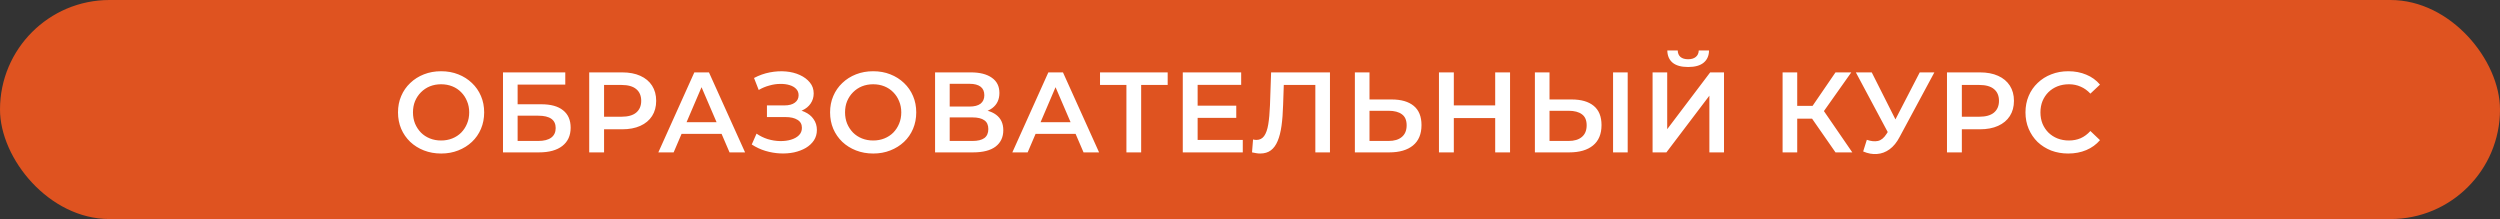
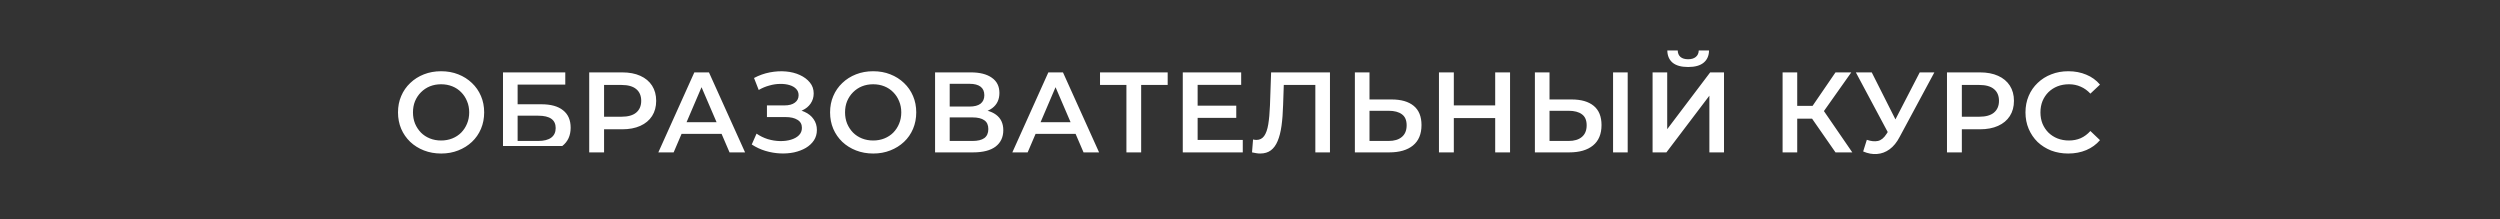
<svg xmlns="http://www.w3.org/2000/svg" width="525" height="46" viewBox="0 0 525 46" fill="none">
  <rect x="0" y="0" width="525" height="46" fill="#333333" stroke="none" />
-   <rect width="525" height="46" rx="23" fill="#DF5320" />
-   <path d="M92.652 32.24C91.34 32.24 90.132 32.024 89.028 31.592C87.924 31.16 86.964 30.56 86.148 29.792C85.332 29.008 84.7 28.096 84.252 27.056C83.804 26 83.58 24.848 83.58 23.6C83.58 22.352 83.804 21.208 84.252 20.168C84.7 19.112 85.332 18.2 86.148 17.432C86.964 16.648 87.924 16.04 89.028 15.608C90.132 15.176 91.332 14.96 92.628 14.96C93.94 14.96 95.14 15.176 96.228 15.608C97.332 16.04 98.292 16.648 99.108 17.432C99.924 18.2 100.556 19.112 101.004 20.168C101.452 21.208 101.676 22.352 101.676 23.6C101.676 24.848 101.452 26 101.004 27.056C100.556 28.112 99.924 29.024 99.108 29.792C98.292 30.56 97.332 31.16 96.228 31.592C95.14 32.024 93.948 32.24 92.652 32.24ZM92.628 29.504C93.476 29.504 94.26 29.36 94.98 29.072C95.7 28.784 96.324 28.376 96.852 27.848C97.38 27.304 97.788 26.68 98.076 25.976C98.38 25.256 98.532 24.464 98.532 23.6C98.532 22.736 98.38 21.952 98.076 21.248C97.788 20.528 97.38 19.904 96.852 19.376C96.324 18.832 95.7 18.416 94.98 18.128C94.26 17.84 93.476 17.696 92.628 17.696C91.78 17.696 90.996 17.84 90.276 18.128C89.572 18.416 88.948 18.832 88.404 19.376C87.876 19.904 87.46 20.528 87.156 21.248C86.868 21.952 86.724 22.736 86.724 23.6C86.724 24.448 86.868 25.232 87.156 25.952C87.46 26.672 87.876 27.304 88.404 27.848C88.932 28.376 89.556 28.784 90.276 29.072C90.996 29.36 91.78 29.504 92.628 29.504ZM105.629 32V15.2H118.709V17.768H108.701V21.896H113.669C115.685 21.896 117.213 22.32 118.253 23.168C119.309 24 119.837 25.216 119.837 26.816C119.837 28.464 119.253 29.744 118.085 30.656C116.933 31.552 115.301 32 113.189 32H105.629ZM108.701 29.6H113.021C114.221 29.6 115.133 29.368 115.757 28.904C116.381 28.44 116.693 27.768 116.693 26.888C116.693 25.16 115.469 24.296 113.021 24.296H108.701V29.6ZM123.734 32V15.2H130.646C132.134 15.2 133.406 15.44 134.462 15.92C135.534 16.4 136.358 17.088 136.934 17.984C137.51 18.88 137.798 19.944 137.798 21.176C137.798 22.408 137.51 23.472 136.934 24.368C136.358 25.264 135.534 25.952 134.462 26.432C133.406 26.912 132.134 27.152 130.646 27.152H125.462L126.854 25.688V32H123.734ZM126.854 26.024L125.462 24.512H130.502C131.878 24.512 132.91 24.224 133.598 23.648C134.302 23.056 134.654 22.232 134.654 21.176C134.654 20.104 134.302 19.28 133.598 18.704C132.91 18.128 131.878 17.84 130.502 17.84H125.462L126.854 16.304V26.024ZM138.25 32L145.81 15.2H148.882L156.466 32H153.202L146.698 16.856H147.946L141.466 32H138.25ZM141.73 28.112L142.57 25.664H151.642L152.482 28.112H141.73ZM157.866 30.344L158.874 28.064C159.594 28.56 160.378 28.944 161.226 29.216C162.09 29.472 162.946 29.608 163.794 29.624C164.642 29.64 165.41 29.544 166.098 29.336C166.802 29.128 167.362 28.816 167.778 28.4C168.194 27.984 168.402 27.464 168.402 26.84C168.402 26.088 168.09 25.528 167.466 25.16C166.858 24.776 166.026 24.584 164.97 24.584H161.058V22.136H164.73C165.674 22.136 166.402 21.944 166.914 21.56C167.442 21.176 167.706 20.656 167.706 20C167.706 19.456 167.53 19.008 167.178 18.656C166.842 18.304 166.378 18.04 165.786 17.864C165.21 17.688 164.554 17.608 163.818 17.624C163.098 17.624 162.346 17.736 161.562 17.96C160.778 18.168 160.034 18.48 159.33 18.896L158.346 16.376C159.402 15.816 160.506 15.424 161.658 15.2C162.826 14.976 163.954 14.912 165.042 15.008C166.13 15.104 167.106 15.352 167.97 15.752C168.85 16.152 169.554 16.68 170.082 17.336C170.61 17.976 170.874 18.736 170.874 19.616C170.874 20.416 170.658 21.128 170.226 21.752C169.81 22.36 169.234 22.832 168.498 23.168C167.762 23.504 166.906 23.672 165.93 23.672L166.05 22.904C167.154 22.904 168.114 23.096 168.93 23.48C169.762 23.848 170.402 24.36 170.85 25.016C171.314 25.672 171.546 26.432 171.546 27.296C171.546 28.112 171.338 28.84 170.922 29.48C170.506 30.104 169.938 30.632 169.218 31.064C168.498 31.48 167.674 31.792 166.746 32C165.818 32.192 164.842 32.264 163.818 32.216C162.794 32.168 161.77 31.992 160.746 31.688C159.738 31.384 158.778 30.936 157.866 30.344ZM183.388 32.24C182.076 32.24 180.868 32.024 179.764 31.592C178.66 31.16 177.7 30.56 176.884 29.792C176.068 29.008 175.436 28.096 174.988 27.056C174.54 26 174.316 24.848 174.316 23.6C174.316 22.352 174.54 21.208 174.988 20.168C175.436 19.112 176.068 18.2 176.884 17.432C177.7 16.648 178.66 16.04 179.764 15.608C180.868 15.176 182.068 14.96 183.364 14.96C184.676 14.96 185.876 15.176 186.964 15.608C188.068 16.04 189.028 16.648 189.844 17.432C190.66 18.2 191.292 19.112 191.74 20.168C192.188 21.208 192.412 22.352 192.412 23.6C192.412 24.848 192.188 26 191.74 27.056C191.292 28.112 190.66 29.024 189.844 29.792C189.028 30.56 188.068 31.16 186.964 31.592C185.876 32.024 184.684 32.24 183.388 32.24ZM183.364 29.504C184.212 29.504 184.996 29.36 185.716 29.072C186.436 28.784 187.06 28.376 187.588 27.848C188.116 27.304 188.524 26.68 188.812 25.976C189.116 25.256 189.268 24.464 189.268 23.6C189.268 22.736 189.116 21.952 188.812 21.248C188.524 20.528 188.116 19.904 187.588 19.376C187.06 18.832 186.436 18.416 185.716 18.128C184.996 17.84 184.212 17.696 183.364 17.696C182.516 17.696 181.732 17.84 181.012 18.128C180.308 18.416 179.684 18.832 179.14 19.376C178.612 19.904 178.196 20.528 177.892 21.248C177.604 21.952 177.46 22.736 177.46 23.6C177.46 24.448 177.604 25.232 177.892 25.952C178.196 26.672 178.612 27.304 179.14 27.848C179.668 28.376 180.292 28.784 181.012 29.072C181.732 29.36 182.516 29.504 183.364 29.504ZM196.365 32V15.2H203.877C205.765 15.2 207.237 15.576 208.293 16.328C209.349 17.064 209.877 18.128 209.877 19.52C209.877 20.896 209.373 21.96 208.365 22.712C207.357 23.448 206.029 23.816 204.381 23.816L204.813 22.952C206.685 22.952 208.133 23.328 209.157 24.08C210.181 24.832 210.693 25.92 210.693 27.344C210.693 28.8 210.157 29.944 209.085 30.776C208.013 31.592 206.429 32 204.333 32H196.365ZM199.437 29.6H204.237C205.325 29.6 206.149 29.4 206.709 29C207.269 28.584 207.549 27.952 207.549 27.104C207.549 26.256 207.269 25.64 206.709 25.256C206.149 24.856 205.325 24.656 204.237 24.656H199.437V29.6ZM199.437 22.376H203.613C204.621 22.376 205.389 22.176 205.917 21.776C206.445 21.36 206.709 20.768 206.709 20C206.709 19.2 206.445 18.6 205.917 18.2C205.389 17.8 204.621 17.6 203.613 17.6H199.437V22.376ZM212.592 32L220.152 15.2H223.224L230.808 32H227.544L221.04 16.856H222.288L215.808 32H212.592ZM216.072 28.112L216.912 25.664H225.984L226.824 28.112H216.072ZM236.548 32V17.072L237.292 17.84H231.004V15.2H245.212V17.84H238.924L239.644 17.072V32H236.548ZM251.263 22.184H259.615V24.752H251.263V22.184ZM251.503 29.384H260.983V32H248.383V15.2H260.647V17.816H251.503V29.384ZM264.629 32.24C264.357 32.24 264.085 32.216 263.813 32.168C263.541 32.12 263.245 32.064 262.925 32L263.141 29.288C263.365 29.352 263.605 29.384 263.861 29.384C264.533 29.384 265.069 29.112 265.469 28.568C265.869 28.008 266.157 27.192 266.333 26.12C266.509 25.048 266.629 23.728 266.693 22.16L266.933 15.2H279.293V32H276.221V17.072L276.941 17.84H268.949L269.621 17.048L269.453 22.04C269.405 23.704 269.293 25.168 269.117 26.432C268.941 27.696 268.669 28.76 268.301 29.624C267.949 30.472 267.477 31.12 266.885 31.568C266.293 32.016 265.541 32.24 264.629 32.24ZM292.251 20.888C294.251 20.888 295.795 21.336 296.883 22.232C297.971 23.128 298.515 24.472 298.515 26.264C298.515 28.152 297.915 29.584 296.715 30.56C295.531 31.52 293.875 32 291.747 32H284.523V15.2H287.595V20.888H292.251ZM291.603 29.6C292.803 29.6 293.731 29.32 294.387 28.76C295.059 28.2 295.395 27.384 295.395 26.312C295.395 25.256 295.067 24.488 294.411 24.008C293.755 23.512 292.819 23.264 291.603 23.264H287.595V29.6H291.603ZM313.99 15.2H317.11V32H313.99V15.2ZM305.302 32H302.182V15.2H305.302V32ZM314.23 24.8H305.038V22.136H314.23V24.8ZM330.055 20.888C332.055 20.888 333.599 21.336 334.687 22.232C335.775 23.128 336.319 24.472 336.319 26.264C336.319 28.152 335.719 29.584 334.519 30.56C333.335 31.52 331.679 32 329.551 32H322.327V15.2H325.399V20.888H330.055ZM329.407 29.6C330.607 29.6 331.535 29.32 332.191 28.76C332.863 28.2 333.199 27.384 333.199 26.312C333.199 25.256 332.871 24.488 332.215 24.008C331.559 23.512 330.623 23.264 329.407 23.264H325.399V29.6H329.407ZM338.743 32V15.2H341.815V32H338.743ZM347.041 32V15.2H350.113V27.128L359.137 15.2H362.041V32H358.969V20.096L349.945 32H347.041ZM354.505 14.072C353.065 14.072 351.977 13.768 351.241 13.16C350.521 12.552 350.153 11.696 350.137 10.592H352.321C352.337 11.184 352.529 11.64 352.897 11.96C353.281 12.28 353.817 12.44 354.505 12.44C355.193 12.44 355.729 12.28 356.113 11.96C356.513 11.64 356.721 11.184 356.737 10.592H358.897C358.881 11.696 358.505 12.552 357.769 13.16C357.033 13.768 355.945 14.072 354.505 14.072ZM385.456 32L379.768 23.816L382.288 22.256L388.984 32H385.456ZM374.344 32V15.2H377.416V32H374.344ZM376.48 24.92V22.232H382.144V24.92H376.48ZM382.576 23.96L379.72 23.576L385.456 15.2H388.768L382.576 23.96ZM392.033 29.36C392.913 29.664 393.689 29.744 394.361 29.6C395.033 29.456 395.633 28.968 396.161 28.136L396.977 26.864L397.289 26.528L403.145 15.2H406.217L398.921 28.76C398.329 29.896 397.625 30.76 396.809 31.352C395.993 31.944 395.113 32.272 394.169 32.336C393.241 32.416 392.273 32.24 391.265 31.808L392.033 29.36ZM397.217 29.216L389.729 15.2H393.065L398.921 26.816L397.217 29.216ZM408.867 32V15.2H415.779C417.267 15.2 418.539 15.44 419.595 15.92C420.667 16.4 421.491 17.088 422.067 17.984C422.643 18.88 422.931 19.944 422.931 21.176C422.931 22.408 422.643 23.472 422.067 24.368C421.491 25.264 420.667 25.952 419.595 26.432C418.539 26.912 417.267 27.152 415.779 27.152H410.595L411.987 25.688V32H408.867ZM411.987 26.024L410.595 24.512H415.635C417.011 24.512 418.043 24.224 418.731 23.648C419.435 23.056 419.787 22.232 419.787 21.176C419.787 20.104 419.435 19.28 418.731 18.704C418.043 18.128 417.011 17.84 415.635 17.84H410.595L411.987 16.304V26.024ZM434.325 32.24C433.045 32.24 431.853 32.032 430.749 31.616C429.661 31.184 428.709 30.584 427.893 29.816C427.093 29.032 426.469 28.112 426.021 27.056C425.573 26 425.349 24.848 425.349 23.6C425.349 22.352 425.573 21.2 426.021 20.144C426.469 19.088 427.101 18.176 427.917 17.408C428.733 16.624 429.685 16.024 430.773 15.608C431.861 15.176 433.053 14.96 434.349 14.96C435.725 14.96 436.981 15.2 438.117 15.68C439.253 16.144 440.213 16.84 440.997 17.768L438.981 19.664C438.373 19.008 437.693 18.52 436.941 18.2C436.189 17.864 435.373 17.696 434.493 17.696C433.613 17.696 432.805 17.84 432.069 18.128C431.349 18.416 430.717 18.824 430.173 19.352C429.645 19.88 429.229 20.504 428.925 21.224C428.637 21.944 428.493 22.736 428.493 23.6C428.493 24.464 428.637 25.256 428.925 25.976C429.229 26.696 429.645 27.32 430.173 27.848C430.717 28.376 431.349 28.784 432.069 29.072C432.805 29.36 433.613 29.504 434.493 29.504C435.373 29.504 436.189 29.344 436.941 29.024C437.693 28.688 438.373 28.184 438.981 27.512L440.997 29.432C440.213 30.344 439.253 31.04 438.117 31.52C436.981 32 435.717 32.24 434.325 32.24Z" fill="white" />
+   <path d="M92.652 32.24C91.34 32.24 90.132 32.024 89.028 31.592C87.924 31.16 86.964 30.56 86.148 29.792C85.332 29.008 84.7 28.096 84.252 27.056C83.804 26 83.58 24.848 83.58 23.6C83.58 22.352 83.804 21.208 84.252 20.168C84.7 19.112 85.332 18.2 86.148 17.432C86.964 16.648 87.924 16.04 89.028 15.608C90.132 15.176 91.332 14.96 92.628 14.96C93.94 14.96 95.14 15.176 96.228 15.608C97.332 16.04 98.292 16.648 99.108 17.432C99.924 18.2 100.556 19.112 101.004 20.168C101.452 21.208 101.676 22.352 101.676 23.6C101.676 24.848 101.452 26 101.004 27.056C100.556 28.112 99.924 29.024 99.108 29.792C98.292 30.56 97.332 31.16 96.228 31.592C95.14 32.024 93.948 32.24 92.652 32.24ZM92.628 29.504C93.476 29.504 94.26 29.36 94.98 29.072C95.7 28.784 96.324 28.376 96.852 27.848C97.38 27.304 97.788 26.68 98.076 25.976C98.38 25.256 98.532 24.464 98.532 23.6C98.532 22.736 98.38 21.952 98.076 21.248C97.788 20.528 97.38 19.904 96.852 19.376C96.324 18.832 95.7 18.416 94.98 18.128C94.26 17.84 93.476 17.696 92.628 17.696C91.78 17.696 90.996 17.84 90.276 18.128C89.572 18.416 88.948 18.832 88.404 19.376C87.876 19.904 87.46 20.528 87.156 21.248C86.868 21.952 86.724 22.736 86.724 23.6C86.724 24.448 86.868 25.232 87.156 25.952C87.46 26.672 87.876 27.304 88.404 27.848C88.932 28.376 89.556 28.784 90.276 29.072C90.996 29.36 91.78 29.504 92.628 29.504ZM105.629 32V15.2H118.709V17.768H108.701V21.896H113.669C115.685 21.896 117.213 22.32 118.253 23.168C119.309 24 119.837 25.216 119.837 26.816C119.837 28.464 119.253 29.744 118.085 30.656H105.629ZM108.701 29.6H113.021C114.221 29.6 115.133 29.368 115.757 28.904C116.381 28.44 116.693 27.768 116.693 26.888C116.693 25.16 115.469 24.296 113.021 24.296H108.701V29.6ZM123.734 32V15.2H130.646C132.134 15.2 133.406 15.44 134.462 15.92C135.534 16.4 136.358 17.088 136.934 17.984C137.51 18.88 137.798 19.944 137.798 21.176C137.798 22.408 137.51 23.472 136.934 24.368C136.358 25.264 135.534 25.952 134.462 26.432C133.406 26.912 132.134 27.152 130.646 27.152H125.462L126.854 25.688V32H123.734ZM126.854 26.024L125.462 24.512H130.502C131.878 24.512 132.91 24.224 133.598 23.648C134.302 23.056 134.654 22.232 134.654 21.176C134.654 20.104 134.302 19.28 133.598 18.704C132.91 18.128 131.878 17.84 130.502 17.84H125.462L126.854 16.304V26.024ZM138.25 32L145.81 15.2H148.882L156.466 32H153.202L146.698 16.856H147.946L141.466 32H138.25ZM141.73 28.112L142.57 25.664H151.642L152.482 28.112H141.73ZM157.866 30.344L158.874 28.064C159.594 28.56 160.378 28.944 161.226 29.216C162.09 29.472 162.946 29.608 163.794 29.624C164.642 29.64 165.41 29.544 166.098 29.336C166.802 29.128 167.362 28.816 167.778 28.4C168.194 27.984 168.402 27.464 168.402 26.84C168.402 26.088 168.09 25.528 167.466 25.16C166.858 24.776 166.026 24.584 164.97 24.584H161.058V22.136H164.73C165.674 22.136 166.402 21.944 166.914 21.56C167.442 21.176 167.706 20.656 167.706 20C167.706 19.456 167.53 19.008 167.178 18.656C166.842 18.304 166.378 18.04 165.786 17.864C165.21 17.688 164.554 17.608 163.818 17.624C163.098 17.624 162.346 17.736 161.562 17.96C160.778 18.168 160.034 18.48 159.33 18.896L158.346 16.376C159.402 15.816 160.506 15.424 161.658 15.2C162.826 14.976 163.954 14.912 165.042 15.008C166.13 15.104 167.106 15.352 167.97 15.752C168.85 16.152 169.554 16.68 170.082 17.336C170.61 17.976 170.874 18.736 170.874 19.616C170.874 20.416 170.658 21.128 170.226 21.752C169.81 22.36 169.234 22.832 168.498 23.168C167.762 23.504 166.906 23.672 165.93 23.672L166.05 22.904C167.154 22.904 168.114 23.096 168.93 23.48C169.762 23.848 170.402 24.36 170.85 25.016C171.314 25.672 171.546 26.432 171.546 27.296C171.546 28.112 171.338 28.84 170.922 29.48C170.506 30.104 169.938 30.632 169.218 31.064C168.498 31.48 167.674 31.792 166.746 32C165.818 32.192 164.842 32.264 163.818 32.216C162.794 32.168 161.77 31.992 160.746 31.688C159.738 31.384 158.778 30.936 157.866 30.344ZM183.388 32.24C182.076 32.24 180.868 32.024 179.764 31.592C178.66 31.16 177.7 30.56 176.884 29.792C176.068 29.008 175.436 28.096 174.988 27.056C174.54 26 174.316 24.848 174.316 23.6C174.316 22.352 174.54 21.208 174.988 20.168C175.436 19.112 176.068 18.2 176.884 17.432C177.7 16.648 178.66 16.04 179.764 15.608C180.868 15.176 182.068 14.96 183.364 14.96C184.676 14.96 185.876 15.176 186.964 15.608C188.068 16.04 189.028 16.648 189.844 17.432C190.66 18.2 191.292 19.112 191.74 20.168C192.188 21.208 192.412 22.352 192.412 23.6C192.412 24.848 192.188 26 191.74 27.056C191.292 28.112 190.66 29.024 189.844 29.792C189.028 30.56 188.068 31.16 186.964 31.592C185.876 32.024 184.684 32.24 183.388 32.24ZM183.364 29.504C184.212 29.504 184.996 29.36 185.716 29.072C186.436 28.784 187.06 28.376 187.588 27.848C188.116 27.304 188.524 26.68 188.812 25.976C189.116 25.256 189.268 24.464 189.268 23.6C189.268 22.736 189.116 21.952 188.812 21.248C188.524 20.528 188.116 19.904 187.588 19.376C187.06 18.832 186.436 18.416 185.716 18.128C184.996 17.84 184.212 17.696 183.364 17.696C182.516 17.696 181.732 17.84 181.012 18.128C180.308 18.416 179.684 18.832 179.14 19.376C178.612 19.904 178.196 20.528 177.892 21.248C177.604 21.952 177.46 22.736 177.46 23.6C177.46 24.448 177.604 25.232 177.892 25.952C178.196 26.672 178.612 27.304 179.14 27.848C179.668 28.376 180.292 28.784 181.012 29.072C181.732 29.36 182.516 29.504 183.364 29.504ZM196.365 32V15.2H203.877C205.765 15.2 207.237 15.576 208.293 16.328C209.349 17.064 209.877 18.128 209.877 19.52C209.877 20.896 209.373 21.96 208.365 22.712C207.357 23.448 206.029 23.816 204.381 23.816L204.813 22.952C206.685 22.952 208.133 23.328 209.157 24.08C210.181 24.832 210.693 25.92 210.693 27.344C210.693 28.8 210.157 29.944 209.085 30.776C208.013 31.592 206.429 32 204.333 32H196.365ZM199.437 29.6H204.237C205.325 29.6 206.149 29.4 206.709 29C207.269 28.584 207.549 27.952 207.549 27.104C207.549 26.256 207.269 25.64 206.709 25.256C206.149 24.856 205.325 24.656 204.237 24.656H199.437V29.6ZM199.437 22.376H203.613C204.621 22.376 205.389 22.176 205.917 21.776C206.445 21.36 206.709 20.768 206.709 20C206.709 19.2 206.445 18.6 205.917 18.2C205.389 17.8 204.621 17.6 203.613 17.6H199.437V22.376ZM212.592 32L220.152 15.2H223.224L230.808 32H227.544L221.04 16.856H222.288L215.808 32H212.592ZM216.072 28.112L216.912 25.664H225.984L226.824 28.112H216.072ZM236.548 32V17.072L237.292 17.84H231.004V15.2H245.212V17.84H238.924L239.644 17.072V32H236.548ZM251.263 22.184H259.615V24.752H251.263V22.184ZM251.503 29.384H260.983V32H248.383V15.2H260.647V17.816H251.503V29.384ZM264.629 32.24C264.357 32.24 264.085 32.216 263.813 32.168C263.541 32.12 263.245 32.064 262.925 32L263.141 29.288C263.365 29.352 263.605 29.384 263.861 29.384C264.533 29.384 265.069 29.112 265.469 28.568C265.869 28.008 266.157 27.192 266.333 26.12C266.509 25.048 266.629 23.728 266.693 22.16L266.933 15.2H279.293V32H276.221V17.072L276.941 17.84H268.949L269.621 17.048L269.453 22.04C269.405 23.704 269.293 25.168 269.117 26.432C268.941 27.696 268.669 28.76 268.301 29.624C267.949 30.472 267.477 31.12 266.885 31.568C266.293 32.016 265.541 32.24 264.629 32.24ZM292.251 20.888C294.251 20.888 295.795 21.336 296.883 22.232C297.971 23.128 298.515 24.472 298.515 26.264C298.515 28.152 297.915 29.584 296.715 30.56C295.531 31.52 293.875 32 291.747 32H284.523V15.2H287.595V20.888H292.251ZM291.603 29.6C292.803 29.6 293.731 29.32 294.387 28.76C295.059 28.2 295.395 27.384 295.395 26.312C295.395 25.256 295.067 24.488 294.411 24.008C293.755 23.512 292.819 23.264 291.603 23.264H287.595V29.6H291.603ZM313.99 15.2H317.11V32H313.99V15.2ZM305.302 32H302.182V15.2H305.302V32ZM314.23 24.8H305.038V22.136H314.23V24.8ZM330.055 20.888C332.055 20.888 333.599 21.336 334.687 22.232C335.775 23.128 336.319 24.472 336.319 26.264C336.319 28.152 335.719 29.584 334.519 30.56C333.335 31.52 331.679 32 329.551 32H322.327V15.2H325.399V20.888H330.055ZM329.407 29.6C330.607 29.6 331.535 29.32 332.191 28.76C332.863 28.2 333.199 27.384 333.199 26.312C333.199 25.256 332.871 24.488 332.215 24.008C331.559 23.512 330.623 23.264 329.407 23.264H325.399V29.6H329.407ZM338.743 32V15.2H341.815V32H338.743ZM347.041 32V15.2H350.113V27.128L359.137 15.2H362.041V32H358.969V20.096L349.945 32H347.041ZM354.505 14.072C353.065 14.072 351.977 13.768 351.241 13.16C350.521 12.552 350.153 11.696 350.137 10.592H352.321C352.337 11.184 352.529 11.64 352.897 11.96C353.281 12.28 353.817 12.44 354.505 12.44C355.193 12.44 355.729 12.28 356.113 11.96C356.513 11.64 356.721 11.184 356.737 10.592H358.897C358.881 11.696 358.505 12.552 357.769 13.16C357.033 13.768 355.945 14.072 354.505 14.072ZM385.456 32L379.768 23.816L382.288 22.256L388.984 32H385.456ZM374.344 32V15.2H377.416V32H374.344ZM376.48 24.92V22.232H382.144V24.92H376.48ZM382.576 23.96L379.72 23.576L385.456 15.2H388.768L382.576 23.96ZM392.033 29.36C392.913 29.664 393.689 29.744 394.361 29.6C395.033 29.456 395.633 28.968 396.161 28.136L396.977 26.864L397.289 26.528L403.145 15.2H406.217L398.921 28.76C398.329 29.896 397.625 30.76 396.809 31.352C395.993 31.944 395.113 32.272 394.169 32.336C393.241 32.416 392.273 32.24 391.265 31.808L392.033 29.36ZM397.217 29.216L389.729 15.2H393.065L398.921 26.816L397.217 29.216ZM408.867 32V15.2H415.779C417.267 15.2 418.539 15.44 419.595 15.92C420.667 16.4 421.491 17.088 422.067 17.984C422.643 18.88 422.931 19.944 422.931 21.176C422.931 22.408 422.643 23.472 422.067 24.368C421.491 25.264 420.667 25.952 419.595 26.432C418.539 26.912 417.267 27.152 415.779 27.152H410.595L411.987 25.688V32H408.867ZM411.987 26.024L410.595 24.512H415.635C417.011 24.512 418.043 24.224 418.731 23.648C419.435 23.056 419.787 22.232 419.787 21.176C419.787 20.104 419.435 19.28 418.731 18.704C418.043 18.128 417.011 17.84 415.635 17.84H410.595L411.987 16.304V26.024ZM434.325 32.24C433.045 32.24 431.853 32.032 430.749 31.616C429.661 31.184 428.709 30.584 427.893 29.816C427.093 29.032 426.469 28.112 426.021 27.056C425.573 26 425.349 24.848 425.349 23.6C425.349 22.352 425.573 21.2 426.021 20.144C426.469 19.088 427.101 18.176 427.917 17.408C428.733 16.624 429.685 16.024 430.773 15.608C431.861 15.176 433.053 14.96 434.349 14.96C435.725 14.96 436.981 15.2 438.117 15.68C439.253 16.144 440.213 16.84 440.997 17.768L438.981 19.664C438.373 19.008 437.693 18.52 436.941 18.2C436.189 17.864 435.373 17.696 434.493 17.696C433.613 17.696 432.805 17.84 432.069 18.128C431.349 18.416 430.717 18.824 430.173 19.352C429.645 19.88 429.229 20.504 428.925 21.224C428.637 21.944 428.493 22.736 428.493 23.6C428.493 24.464 428.637 25.256 428.925 25.976C429.229 26.696 429.645 27.32 430.173 27.848C430.717 28.376 431.349 28.784 432.069 29.072C432.805 29.36 433.613 29.504 434.493 29.504C435.373 29.504 436.189 29.344 436.941 29.024C437.693 28.688 438.373 28.184 438.981 27.512L440.997 29.432C440.213 30.344 439.253 31.04 438.117 31.52C436.981 32 435.717 32.24 434.325 32.24Z" fill="white" />
</svg>